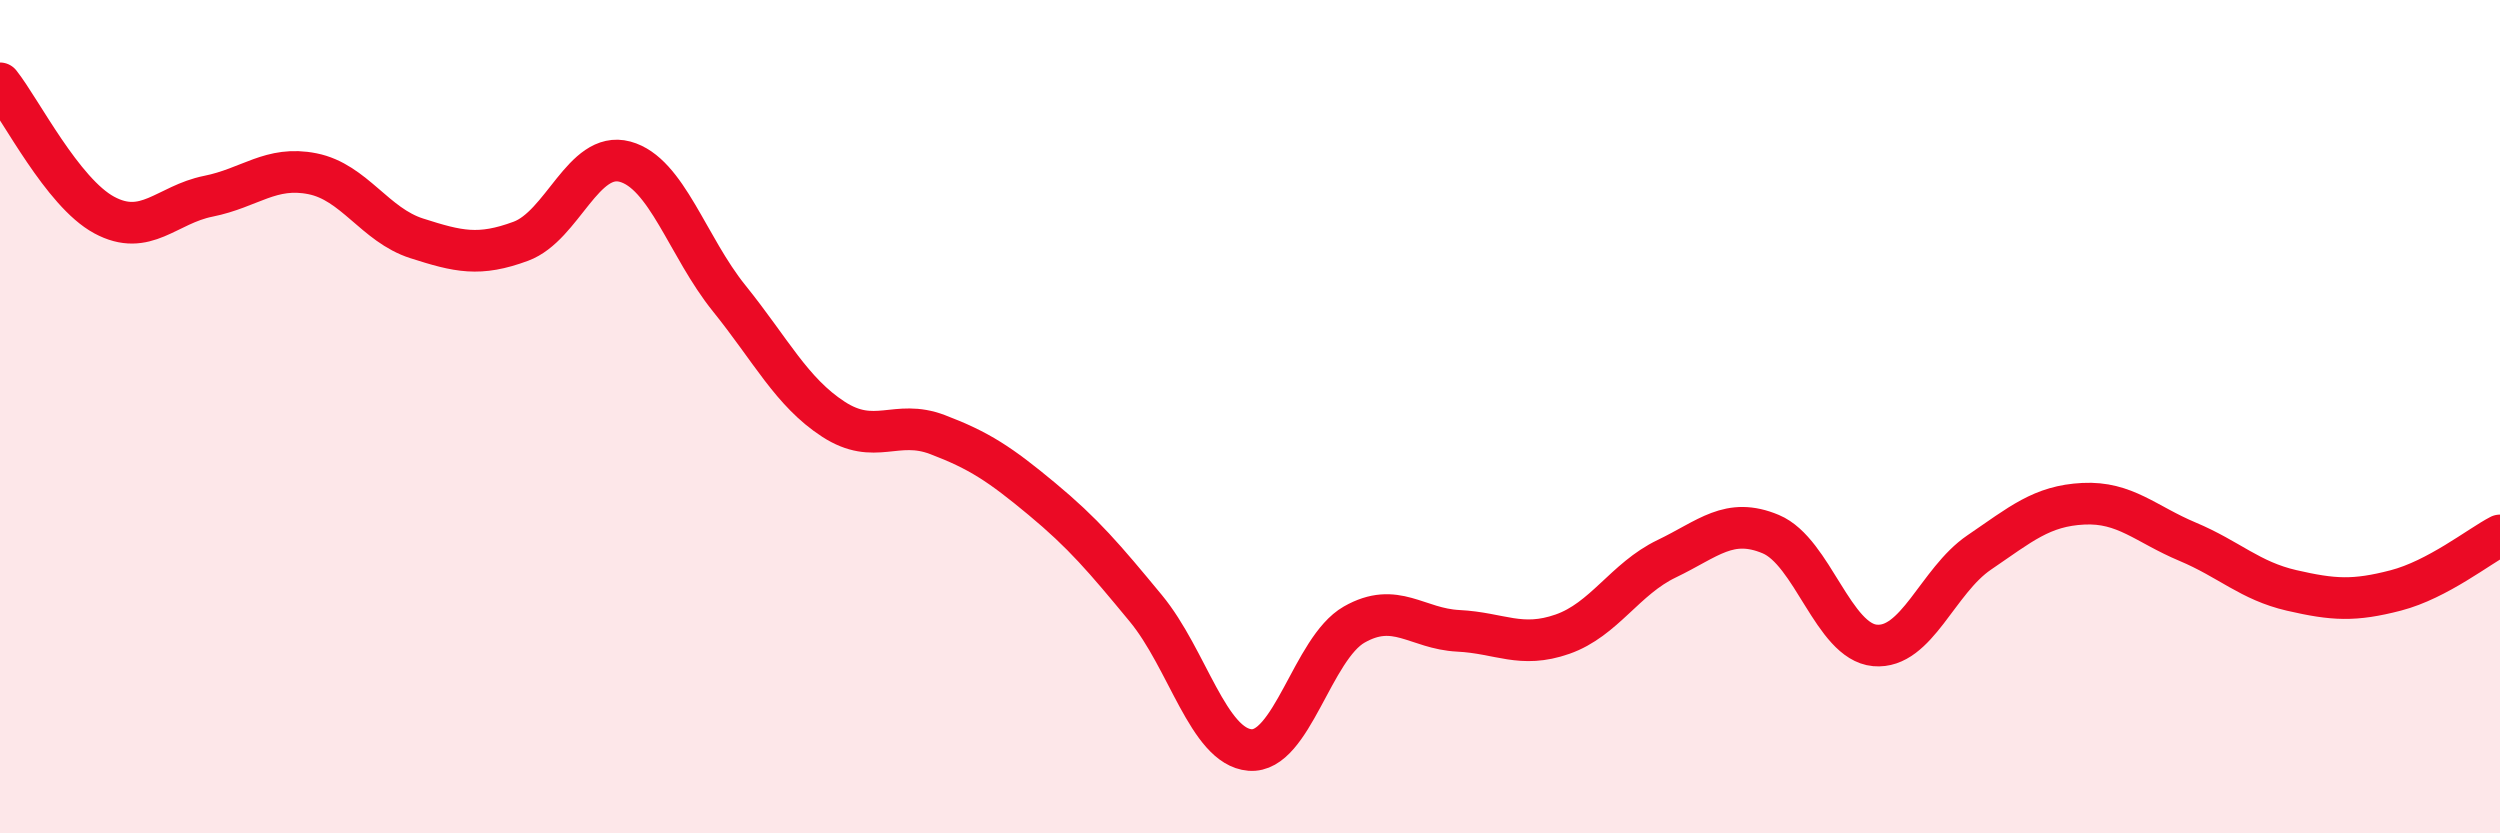
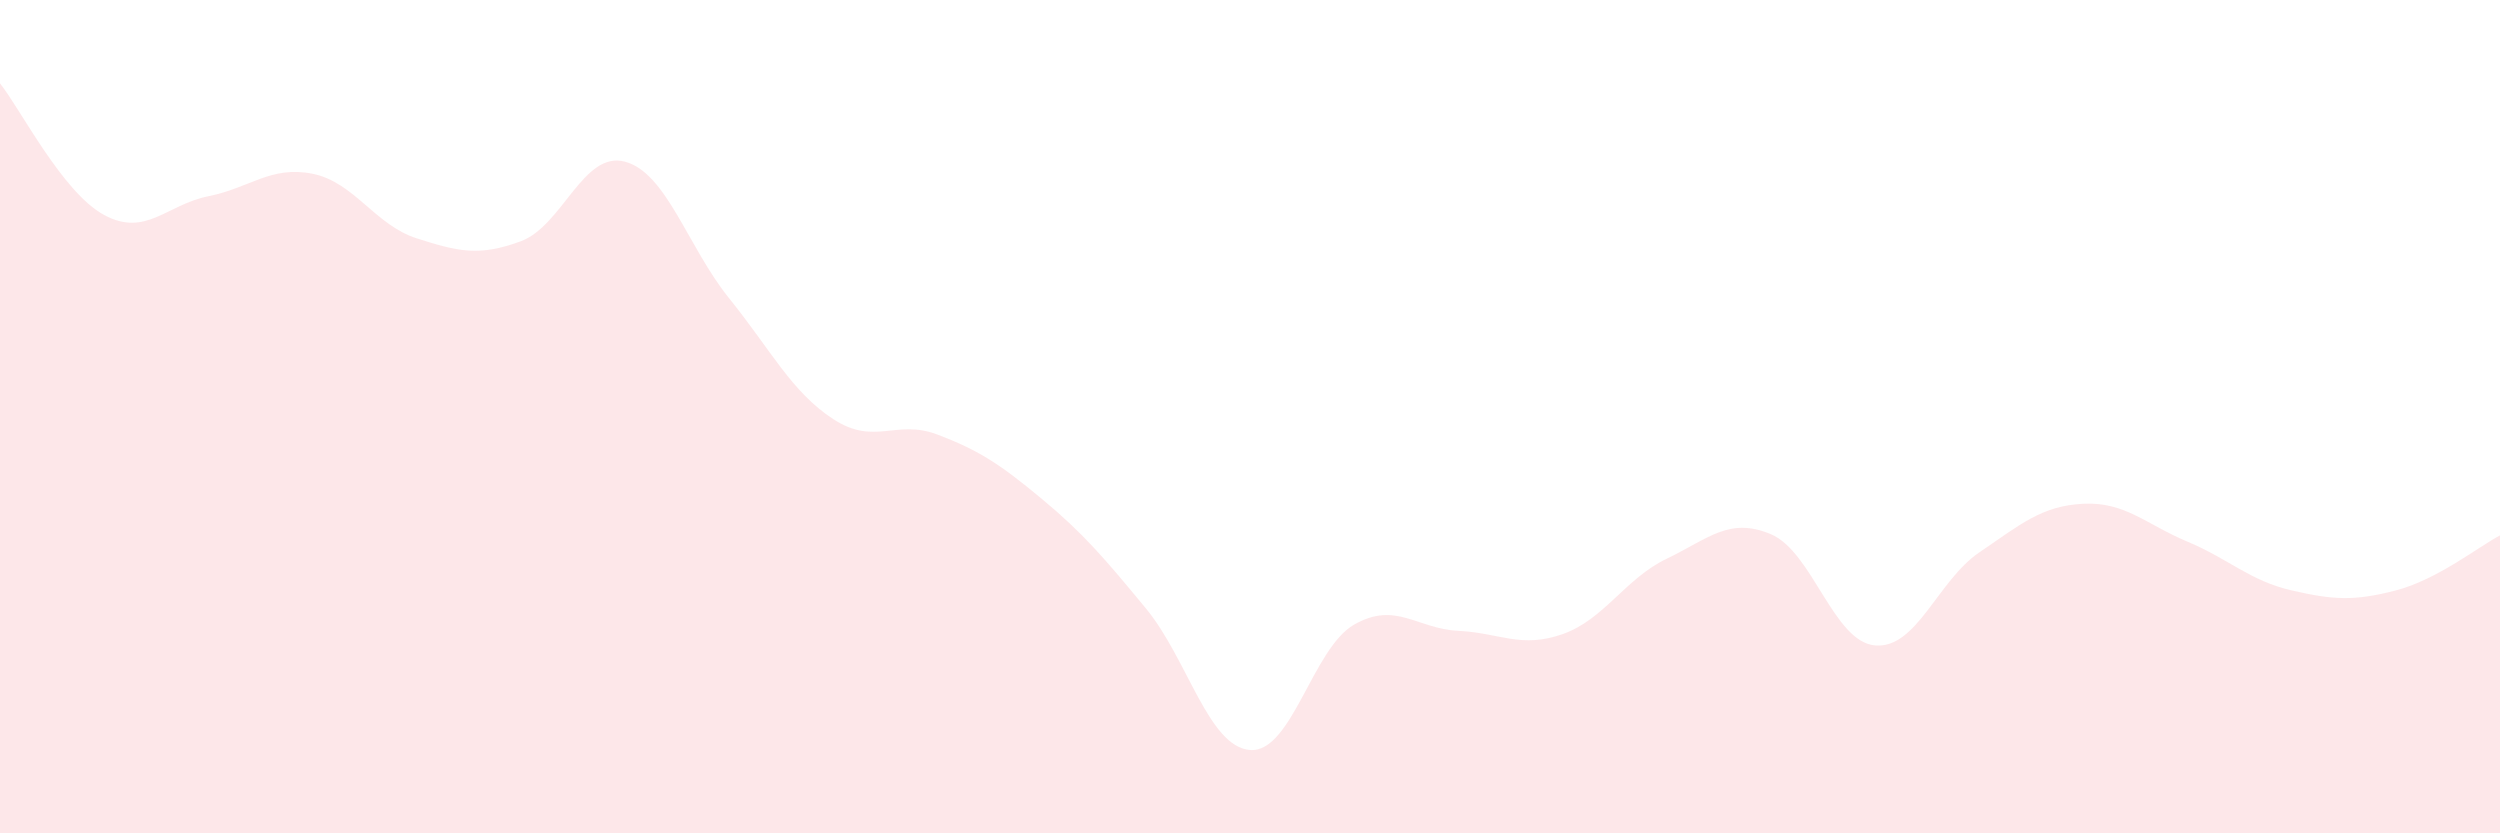
<svg xmlns="http://www.w3.org/2000/svg" width="60" height="20" viewBox="0 0 60 20">
  <path d="M 0,2 C 0.5,2.63 1.5,4.62 2.5,5.16 C 3.5,5.7 4,4.91 5,4.71 C 6,4.51 6.5,3.97 7.5,4.17 C 8.5,4.37 9,5.4 10,5.72 C 11,6.04 11.5,6.16 12.5,5.79 C 13.5,5.42 14,3.61 15,3.88 C 16,4.15 16.5,5.92 17.5,7.16 C 18.5,8.4 19,9.41 20,10.06 C 21,10.71 21.5,10.05 22.5,10.43 C 23.5,10.81 24,11.14 25,11.97 C 26,12.8 26.5,13.39 27.5,14.6 C 28.5,15.81 29,17.92 30,18 C 31,18.08 31.5,15.56 32.5,14.99 C 33.5,14.42 34,15.09 35,15.14 C 36,15.19 36.5,15.57 37.5,15.22 C 38.5,14.87 39,13.89 40,13.41 C 41,12.93 41.5,12.4 42.5,12.82 C 43.5,13.24 44,15.4 45,15.49 C 46,15.58 46.5,13.94 47.5,13.26 C 48.5,12.58 49,12.14 50,12.09 C 51,12.04 51.5,12.58 52.5,13 C 53.5,13.42 54,13.94 55,14.17 C 56,14.4 56.5,14.43 57.5,14.17 C 58.5,13.91 59.5,13.11 60,12.85L60 20L0 20Z" fill="#EB0A25" opacity="0.1" stroke-linecap="round" stroke-linejoin="round" />
-   <path d="M 0,2 C 0.5,2.63 1.5,4.62 2.5,5.16 C 3.5,5.7 4,4.91 5,4.71 C 6,4.51 6.5,3.97 7.5,4.17 C 8.5,4.37 9,5.4 10,5.72 C 11,6.04 11.5,6.16 12.5,5.79 C 13.5,5.42 14,3.61 15,3.88 C 16,4.15 16.5,5.92 17.5,7.16 C 18.5,8.4 19,9.41 20,10.06 C 21,10.71 21.5,10.05 22.5,10.43 C 23.5,10.81 24,11.14 25,11.97 C 26,12.8 26.5,13.39 27.5,14.6 C 28.5,15.81 29,17.92 30,18 C 31,18.08 31.5,15.56 32.5,14.99 C 33.5,14.42 34,15.09 35,15.14 C 36,15.19 36.5,15.57 37.5,15.22 C 38.5,14.87 39,13.89 40,13.41 C 41,12.93 41.5,12.4 42.5,12.82 C 43.5,13.24 44,15.4 45,15.49 C 46,15.58 46.5,13.94 47.5,13.26 C 48.5,12.58 49,12.14 50,12.09 C 51,12.04 51.5,12.58 52.5,13 C 53.5,13.42 54,13.94 55,14.17 C 56,14.4 56.5,14.43 57.5,14.17 C 58.5,13.91 59.5,13.11 60,12.85" stroke="#EB0A25" stroke-width="1" fill="none" stroke-linecap="round" stroke-linejoin="round" />
</svg>